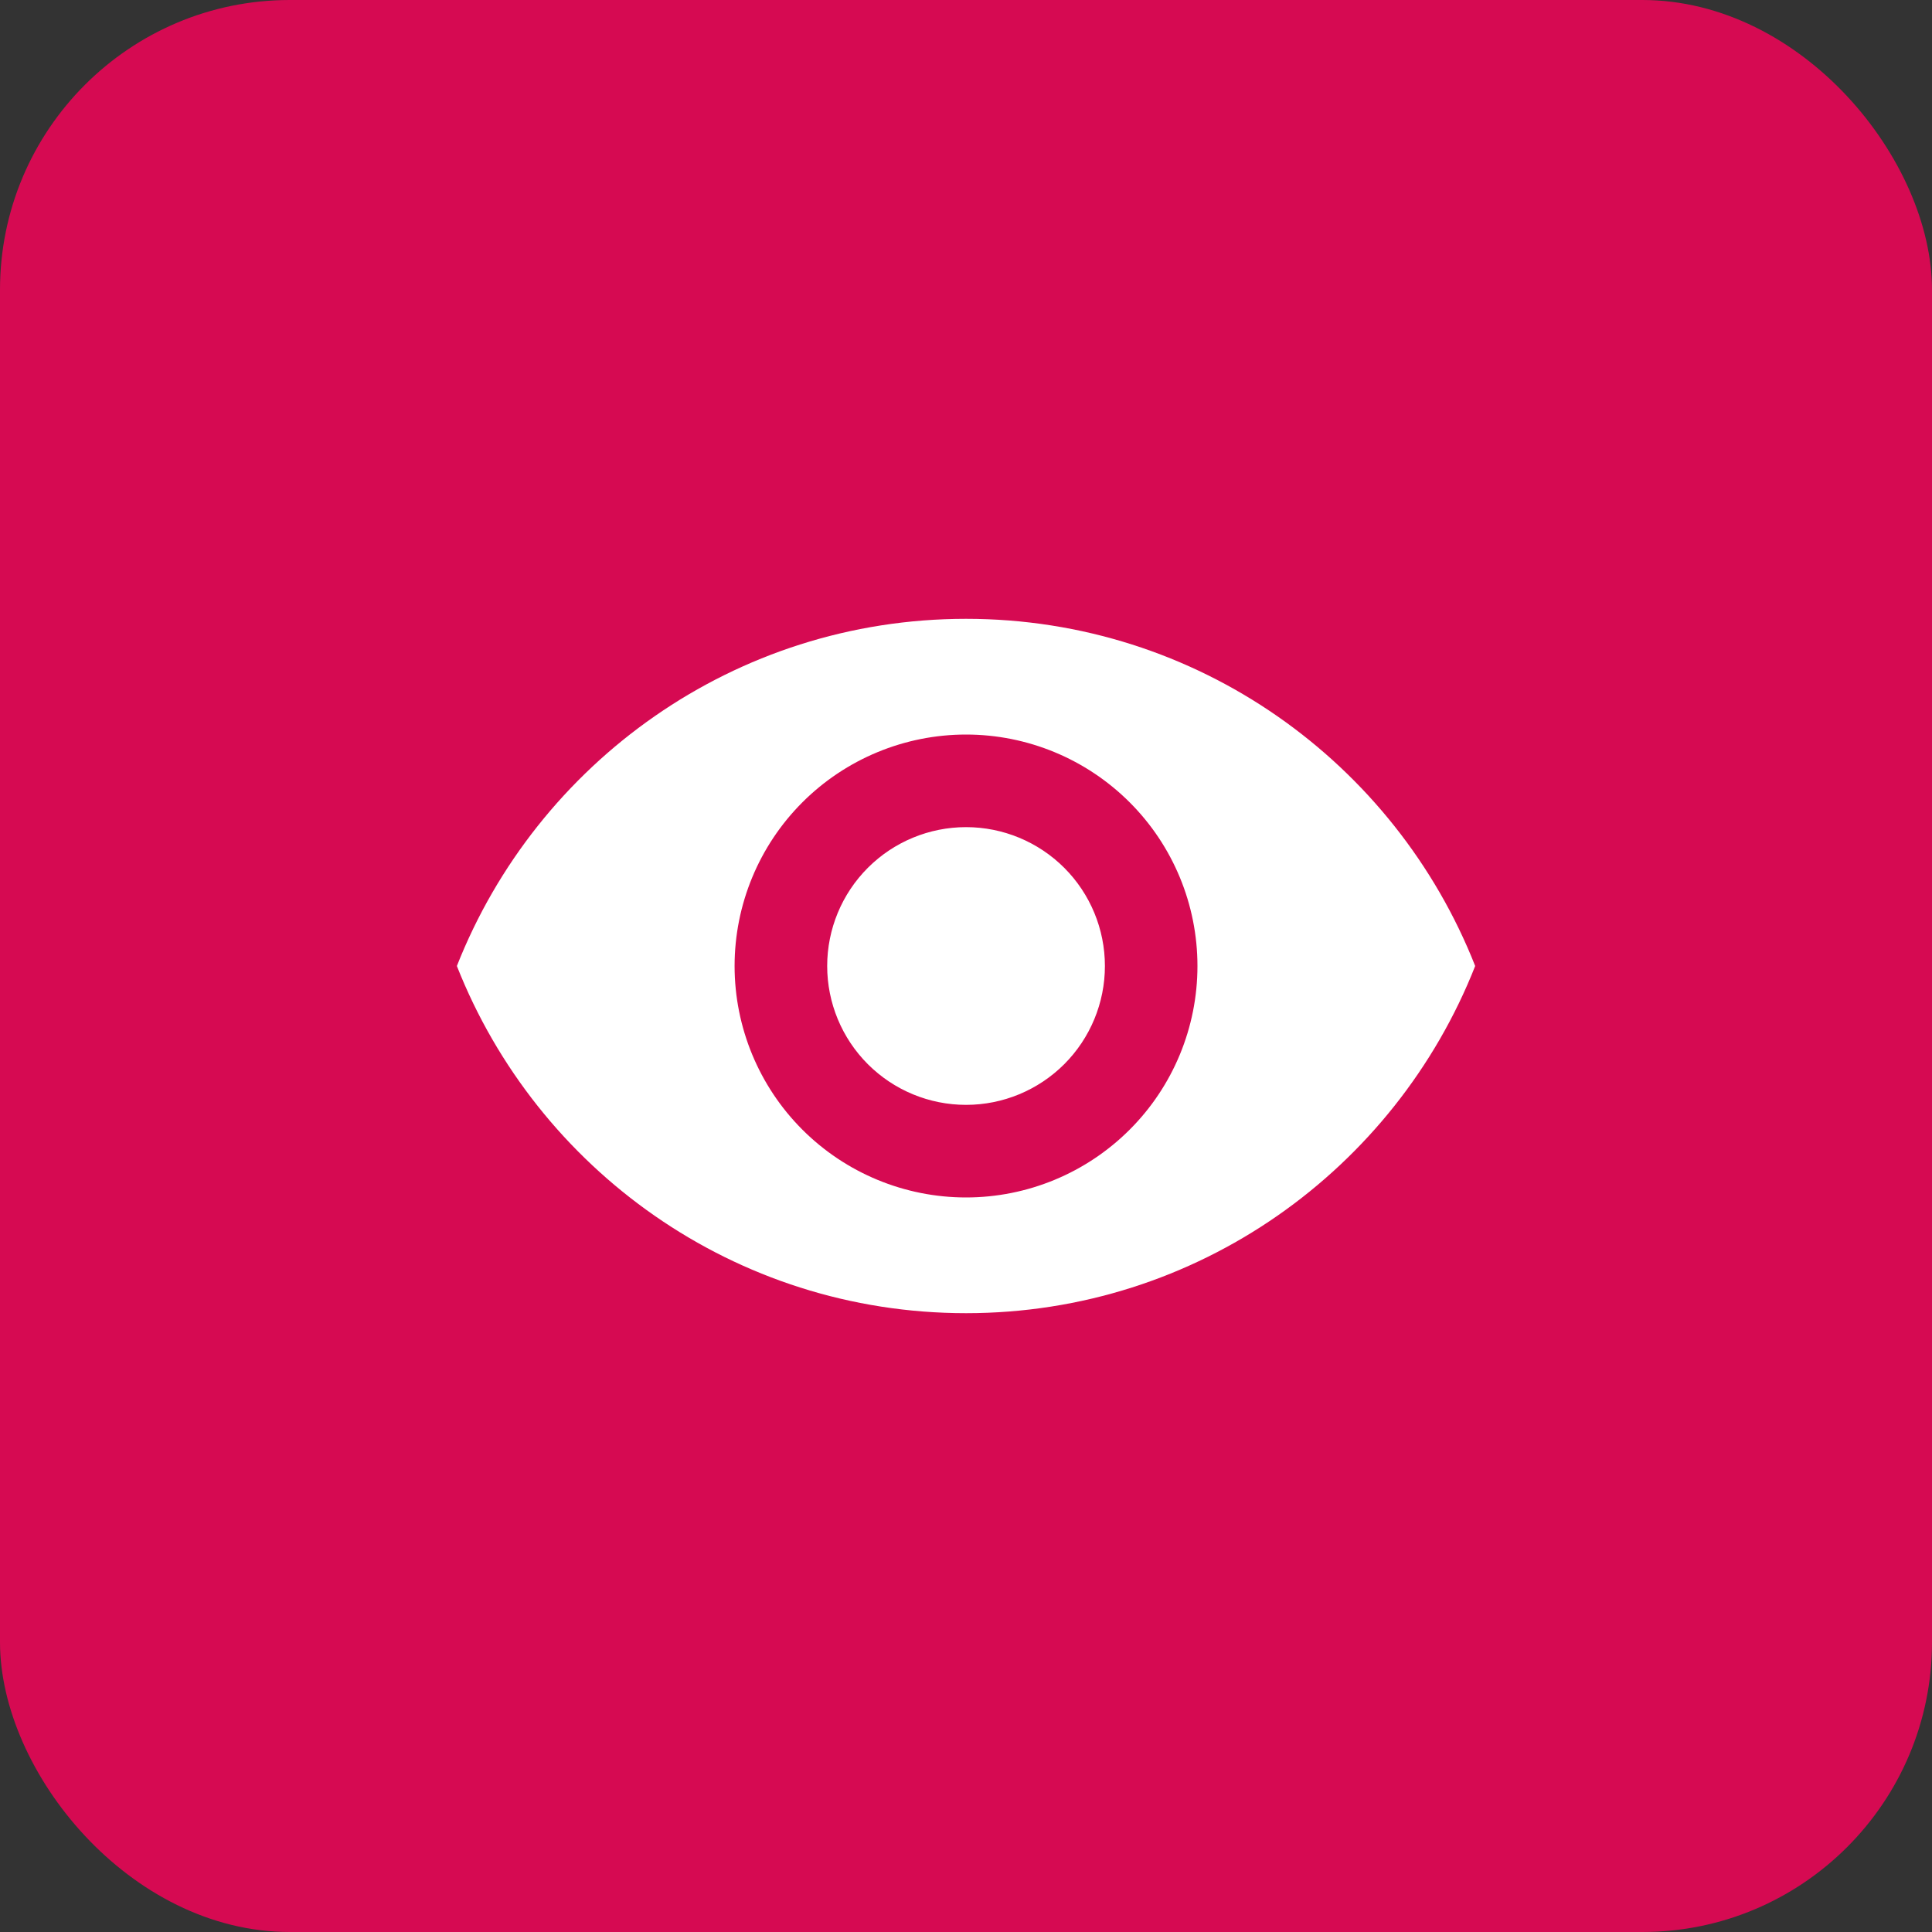
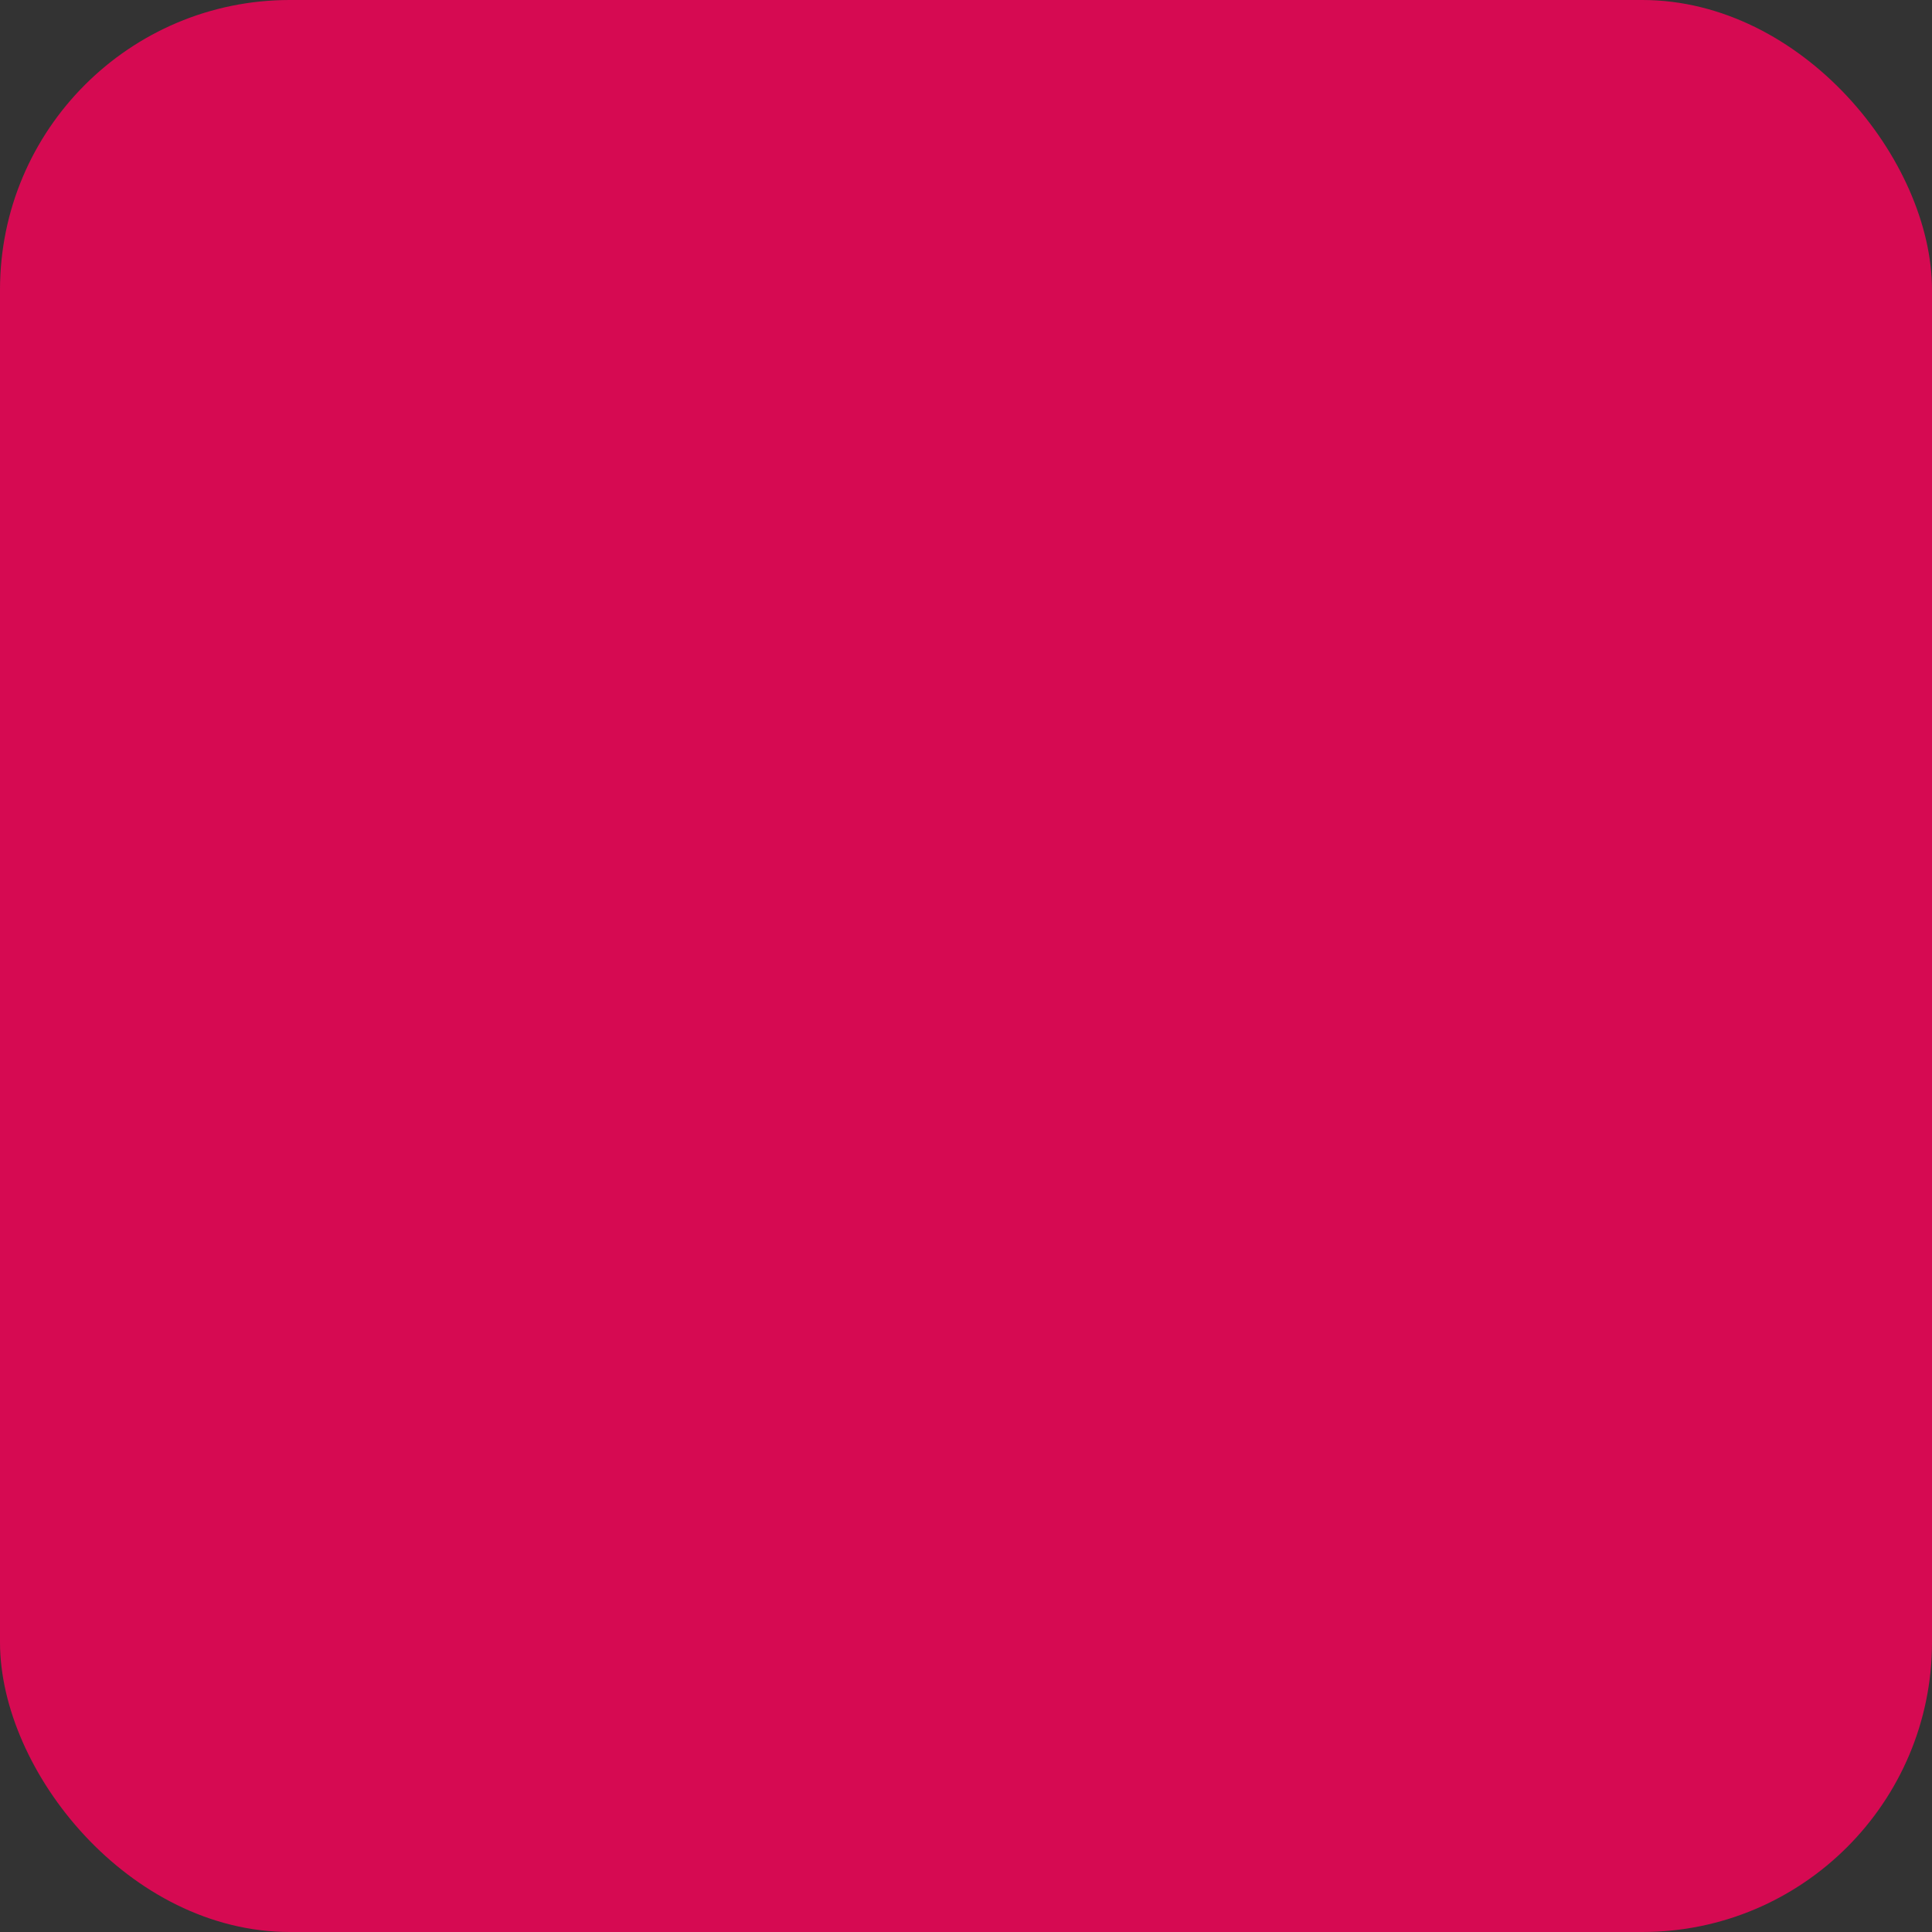
<svg xmlns="http://www.w3.org/2000/svg" width="40" height="40" viewBox="0 0 40 40" fill="none">
  <rect x="0" y="0" width="40" height="40" fill="#333333" stroke="none" />
  <rect width="40" height="40" rx="6" fill="#D60A52" />
-   <path d="M20.001 17.125C19.238 17.125 18.507 17.428 17.968 17.967C17.429 18.506 17.126 19.238 17.126 20C17.126 20.762 17.429 21.494 17.968 22.033C18.507 22.572 19.238 22.875 20.001 22.875C20.763 22.875 21.494 22.572 22.034 22.033C22.573 21.494 22.876 20.762 22.876 20C22.876 19.238 22.573 18.506 22.034 17.967C21.494 17.428 20.763 17.125 20.001 17.125ZM20.001 24.792C18.73 24.792 17.511 24.287 16.612 23.388C15.714 22.49 15.209 21.271 15.209 20C15.209 18.729 15.714 17.51 16.612 16.612C17.511 15.713 18.73 15.208 20.001 15.208C21.271 15.208 22.49 15.713 23.389 16.612C24.288 17.51 24.792 18.729 24.792 20C24.792 21.271 24.288 22.49 23.389 23.388C22.49 24.287 21.271 24.792 20.001 24.792ZM20.001 12.812C15.209 12.812 11.117 15.793 9.459 20C11.117 24.207 15.209 27.188 20.001 27.188C24.792 27.188 28.884 24.207 30.542 20C28.884 15.793 24.792 12.812 20.001 12.812Z" fill="white" />
</svg>